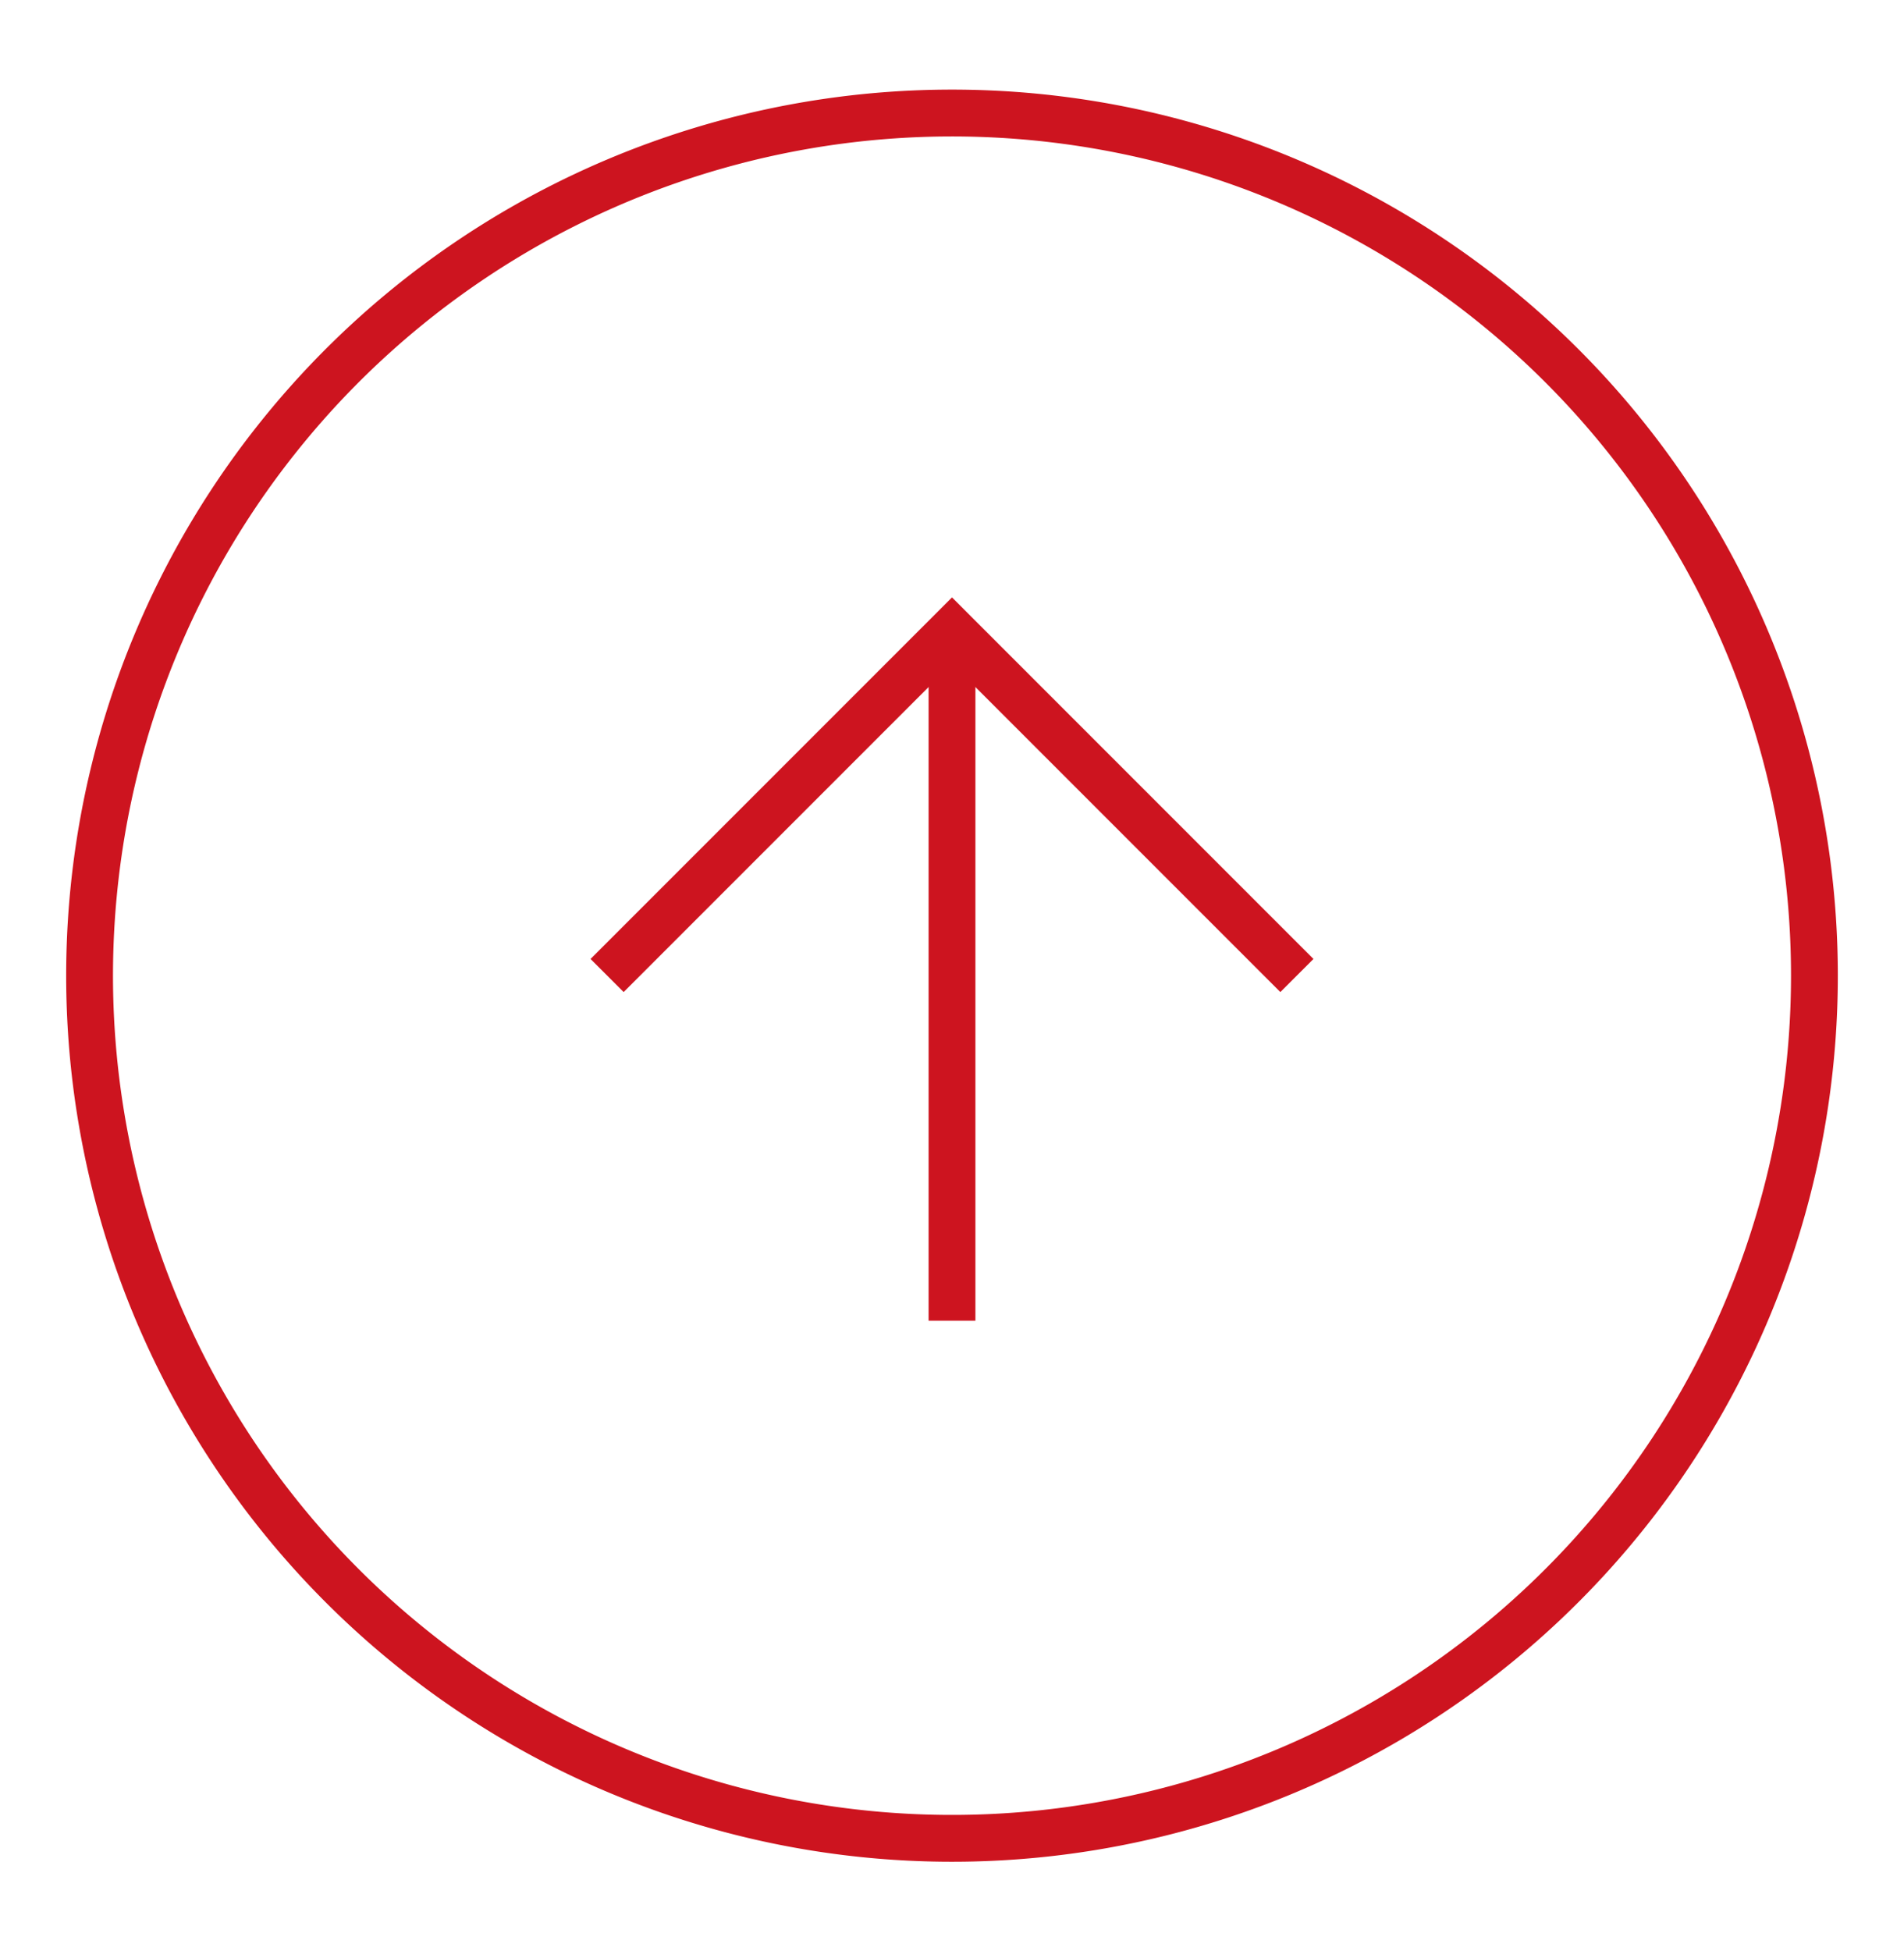
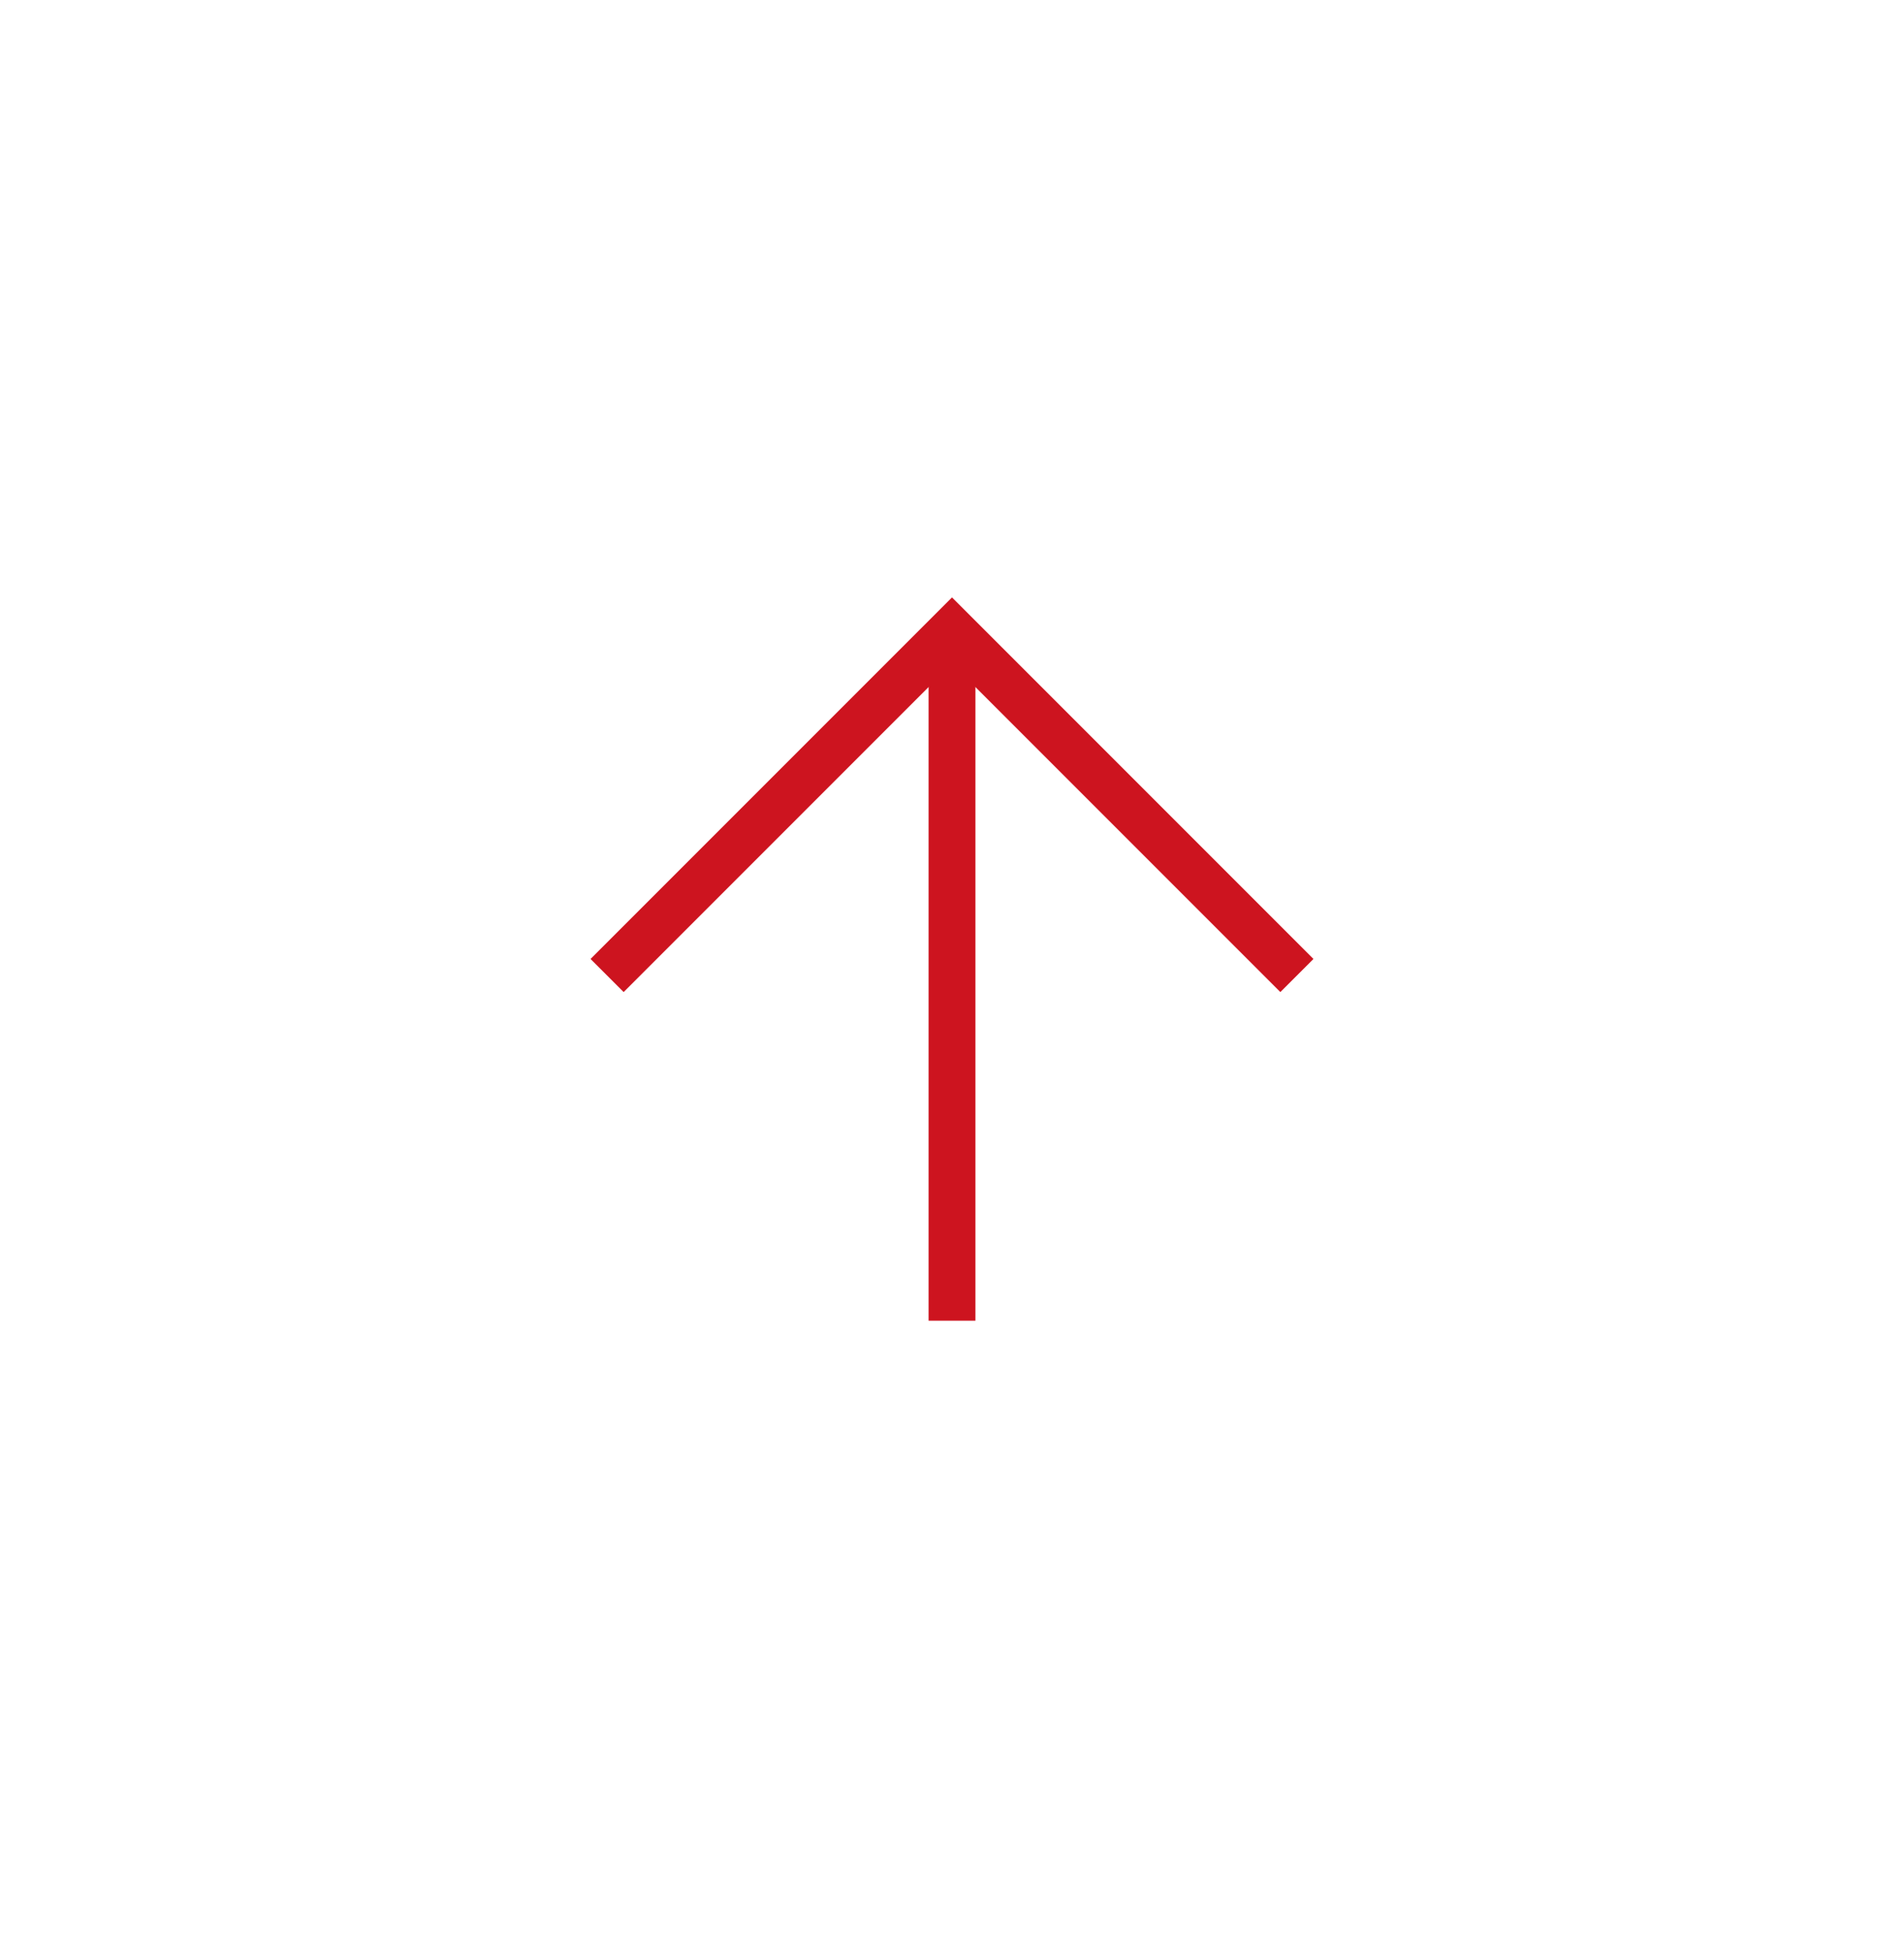
<svg xmlns="http://www.w3.org/2000/svg" id="Ebene_1" data-name="Ebene 1" viewBox="0 0 122 125">
  <g id="Icon_feather-arrow-up-circle" data-name="Icon feather-arrow-up-circle">
-     <path id="Pfad_28" data-name="Pfad 28" d="M116.26,62.5A55.26,55.26,0,1,1,61,7.24,55.26,55.26,0,0,1,116.26,62.5Z" fill="none" stroke="#cd141f" stroke-miterlimit="10" stroke-width="3" />
    <path id="Pfad_29" data-name="Pfad 29" d="M83.1,62.49,61,40.39l-22.1,22.1" fill="none" stroke="#cd141f" stroke-miterlimit="10" stroke-width="3" />
    <path id="Pfad_30" data-name="Pfad 30" d="M61,84.6V40.39" fill="none" stroke="#cd141f" stroke-miterlimit="10" stroke-width="3" />
  </g>
</svg>